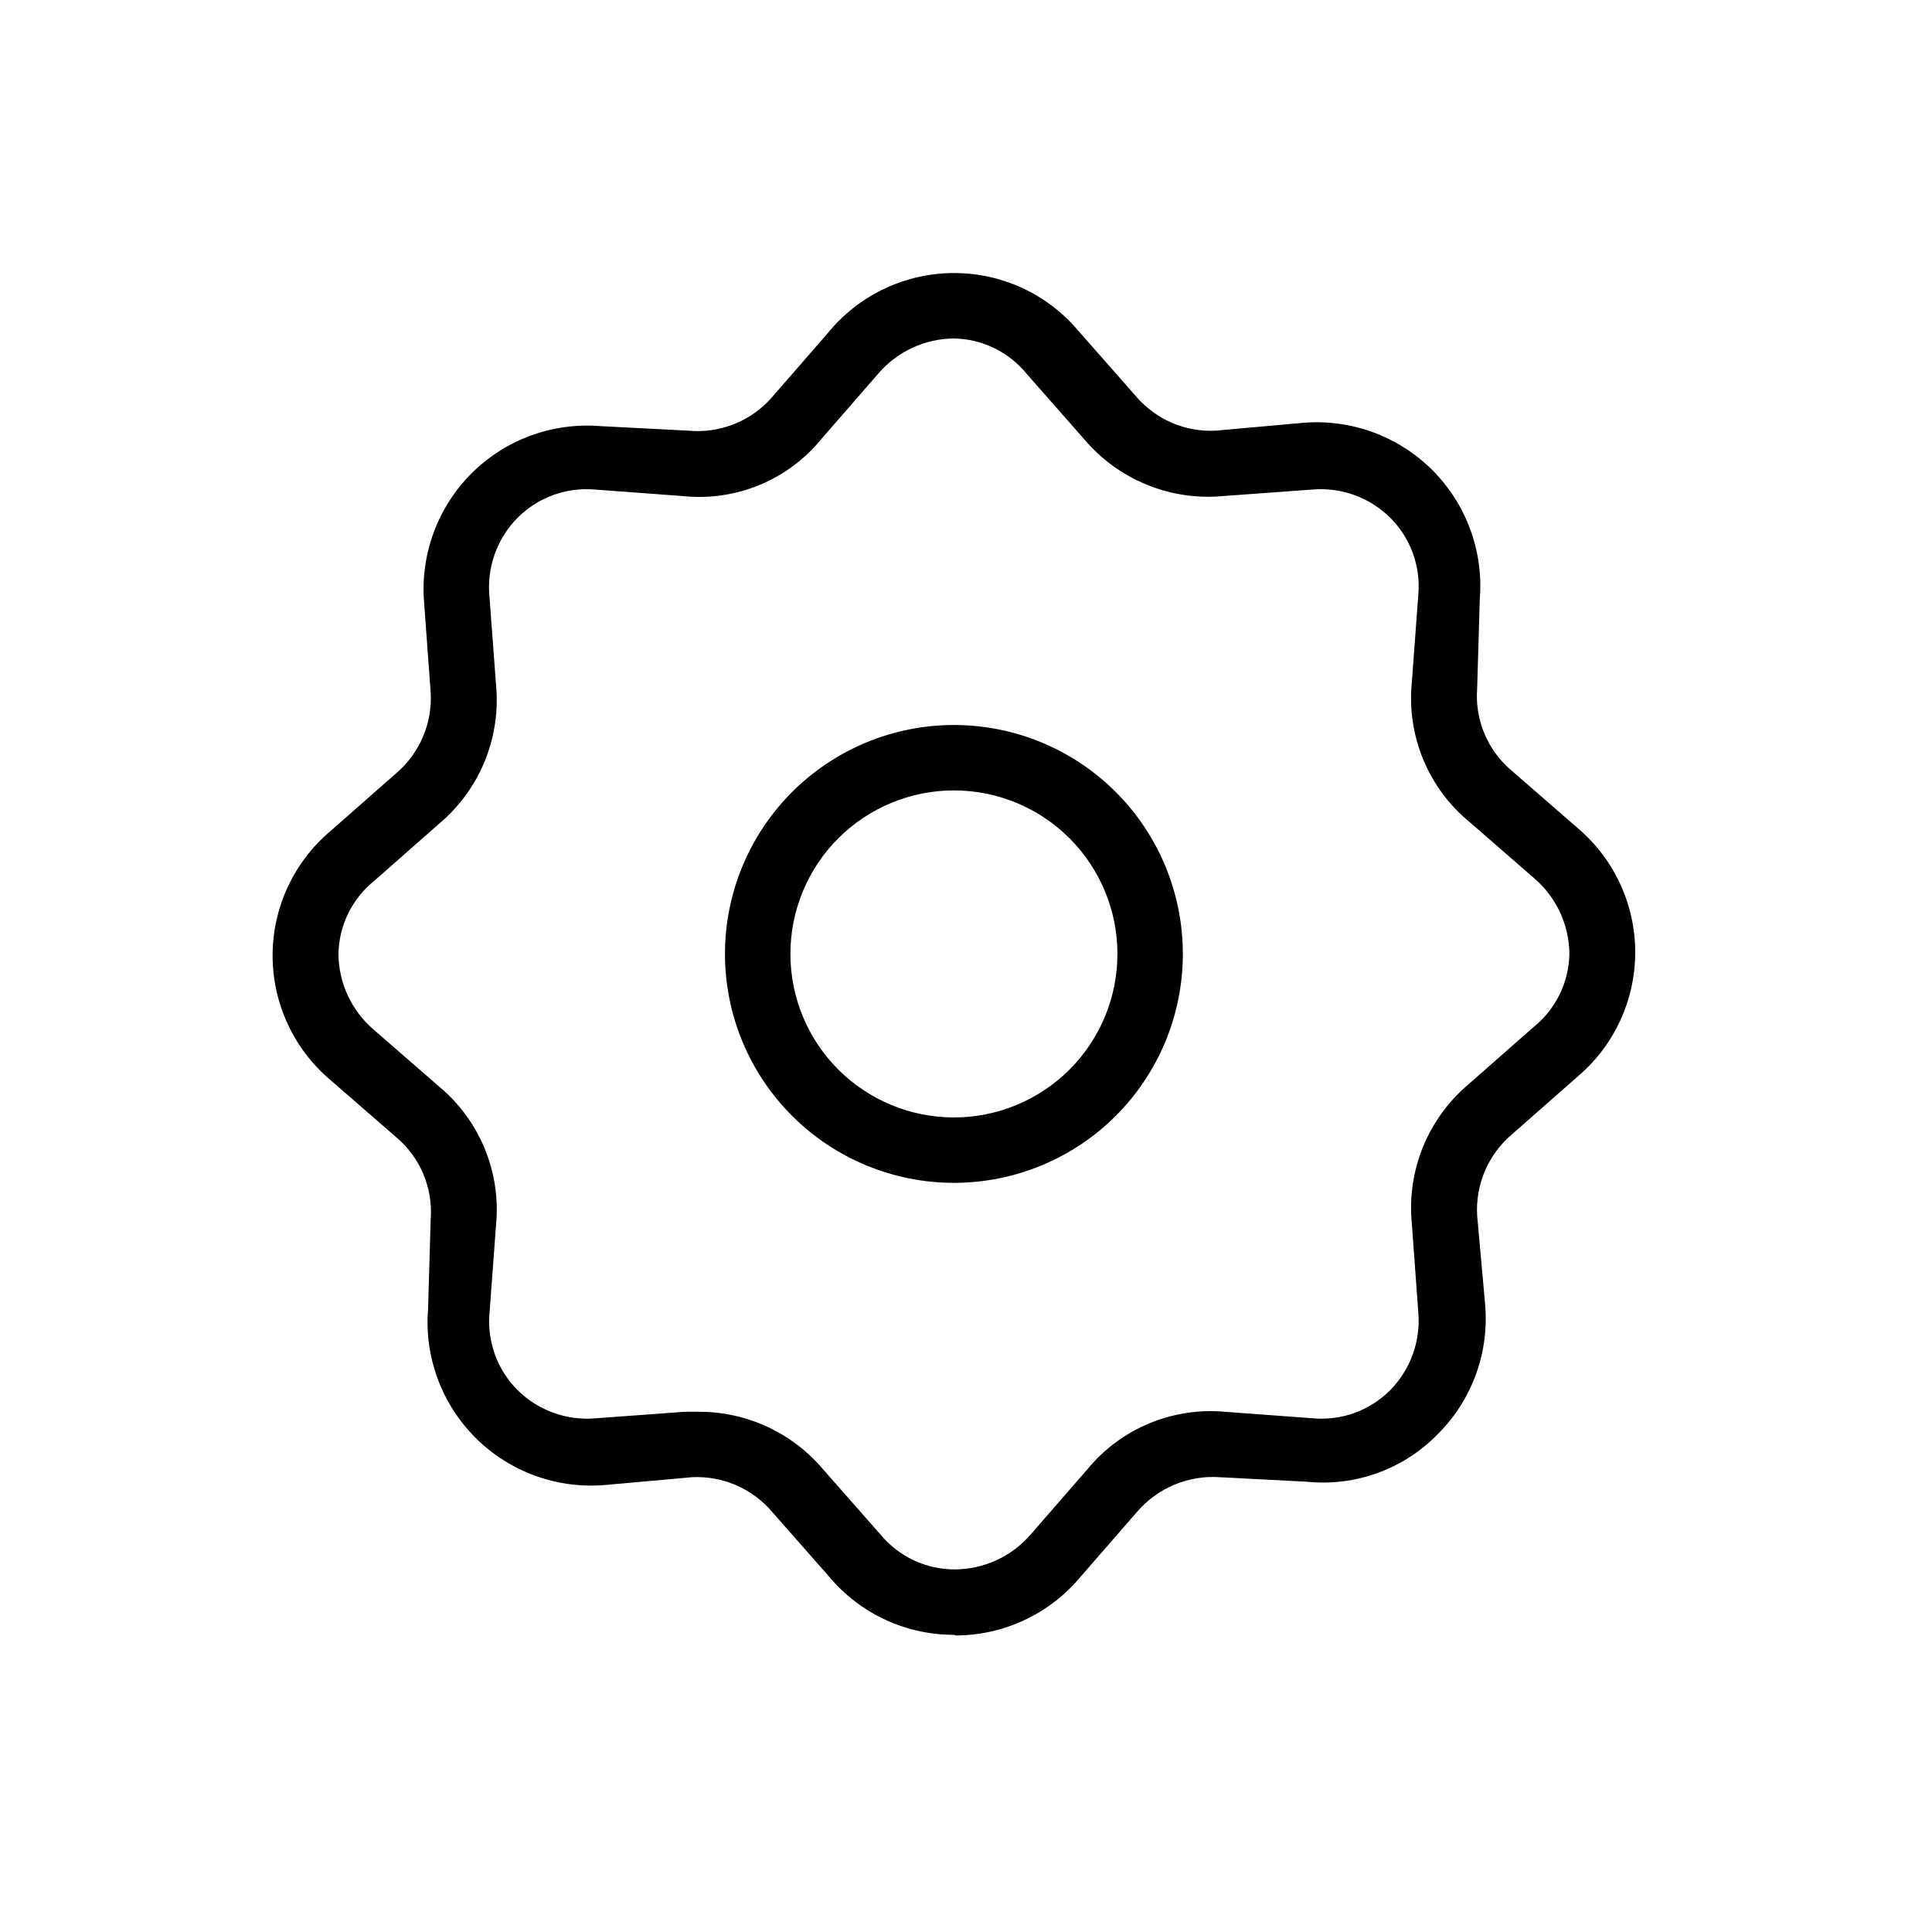
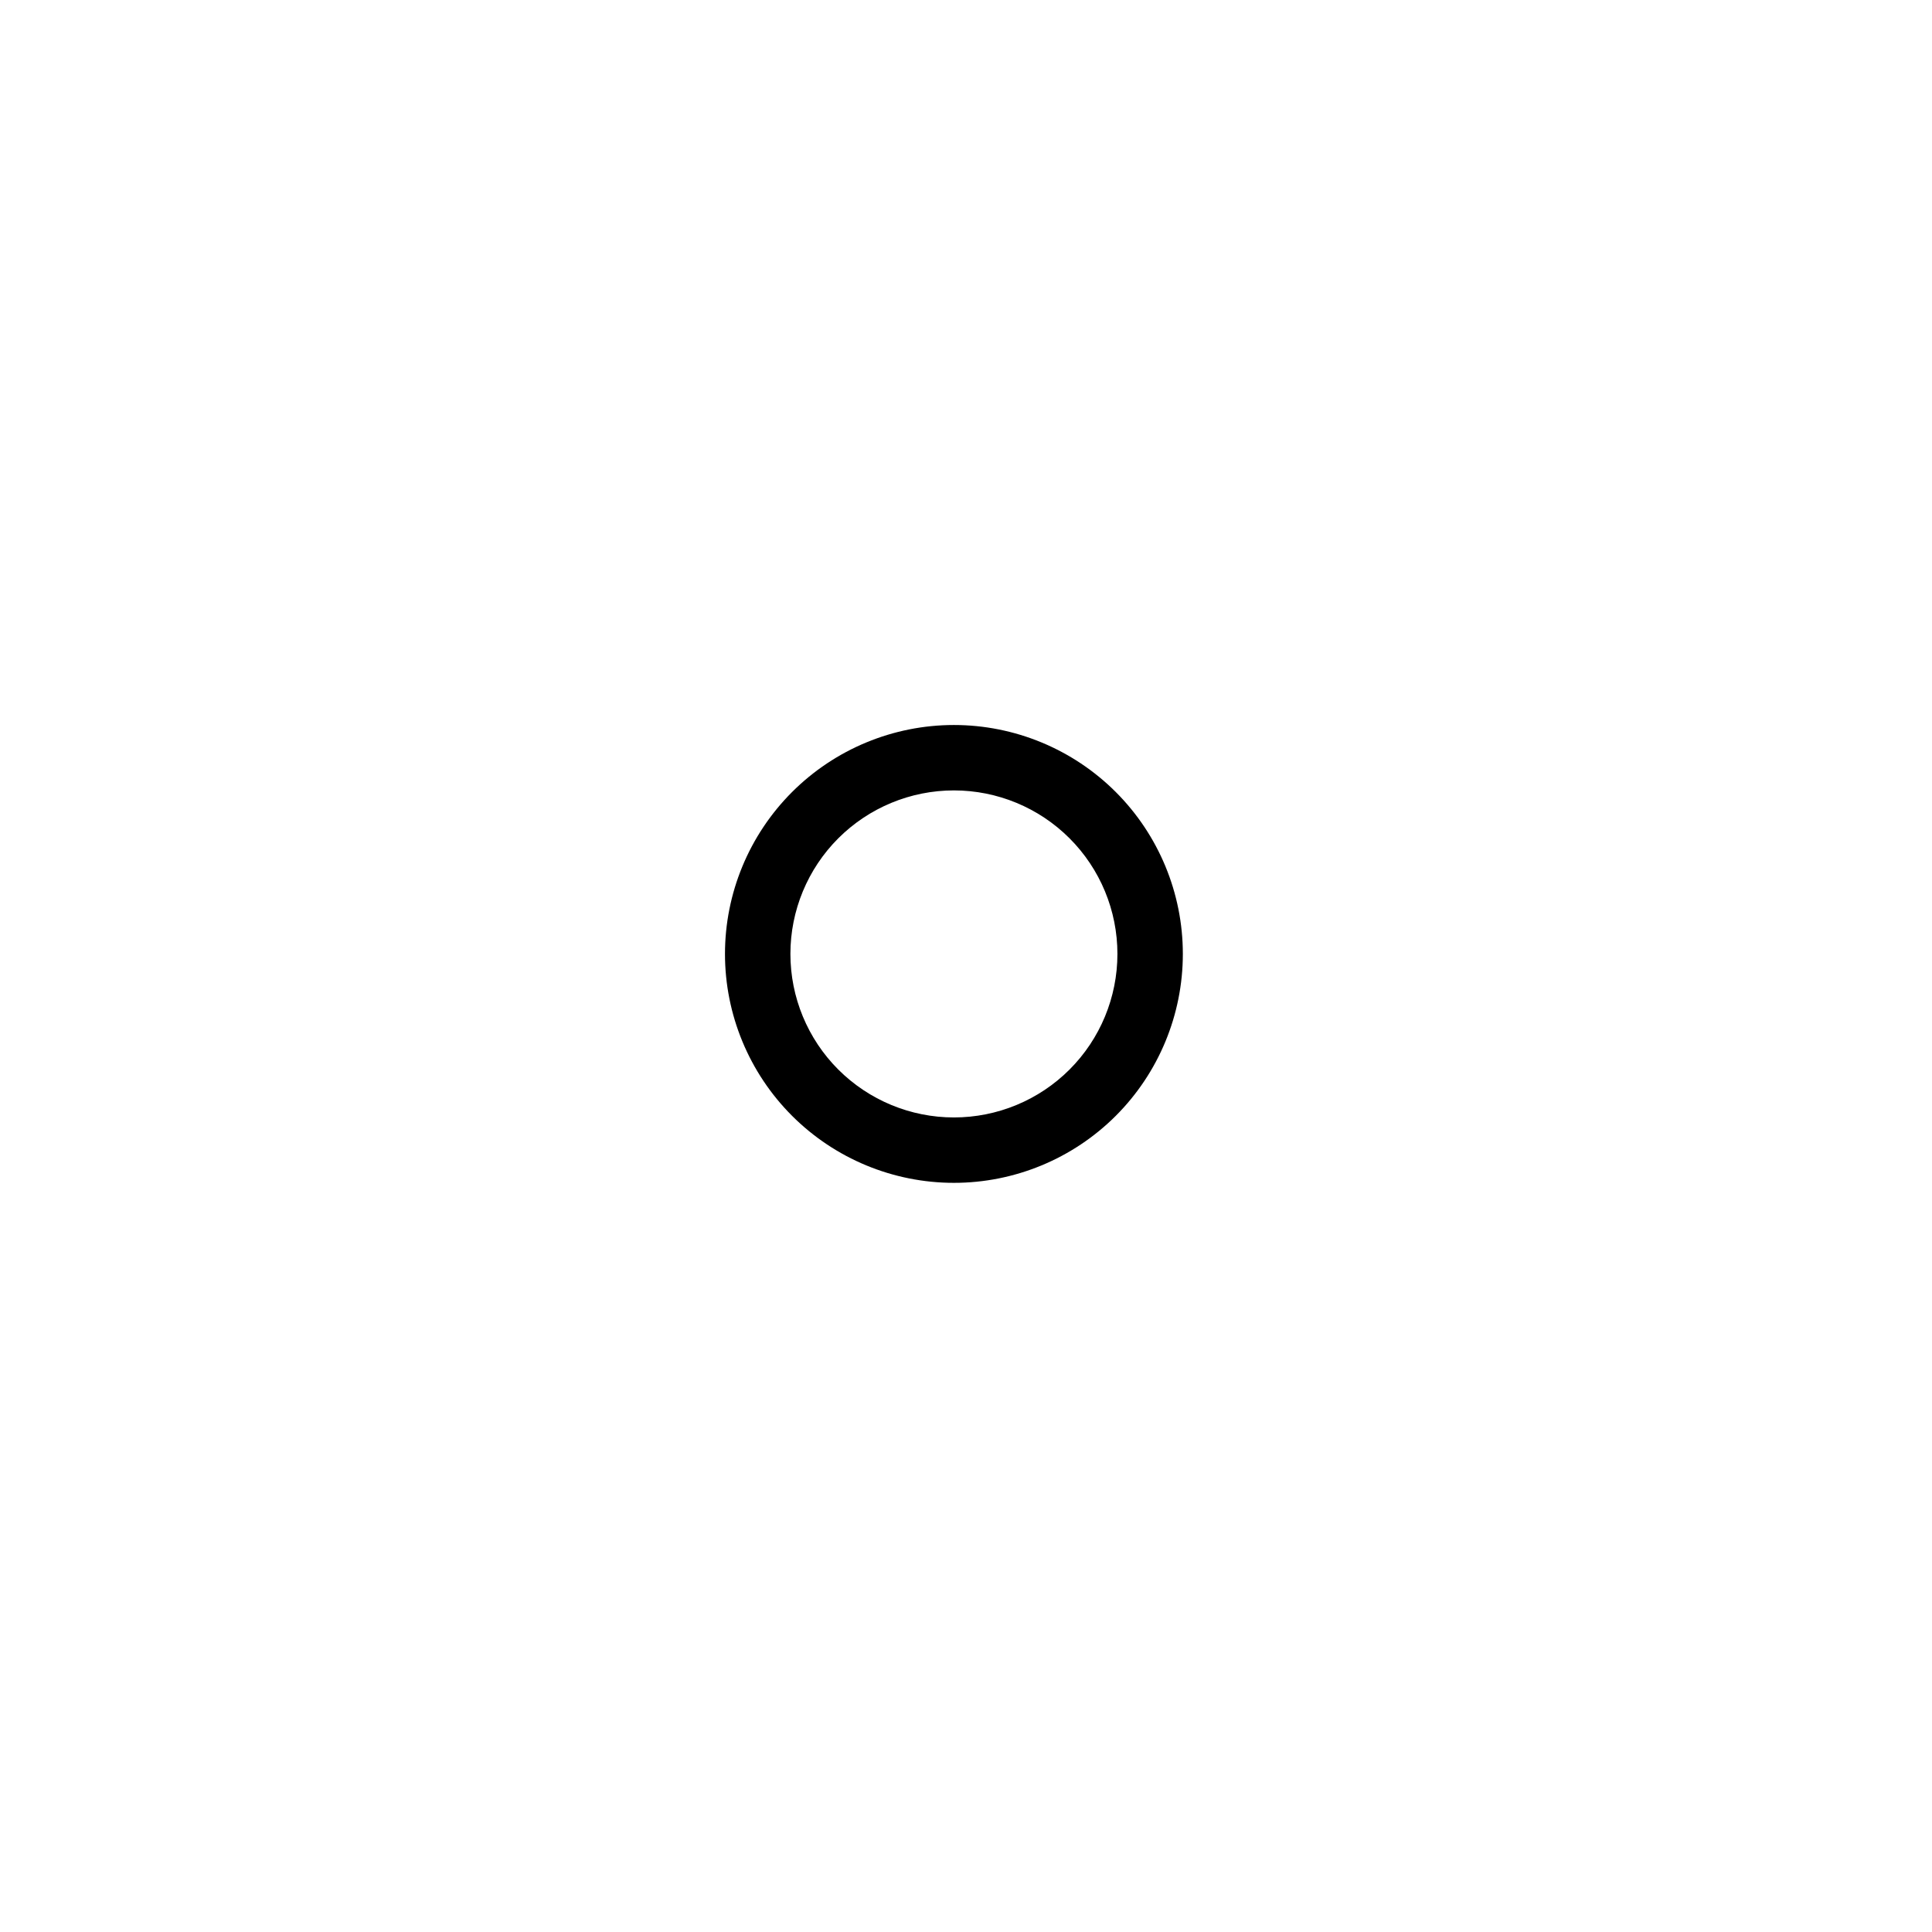
<svg xmlns="http://www.w3.org/2000/svg" width="80" height="80" viewBox="0 0 80 80" fill="none">
-   <path d="M39.5 67.694C38.52 67.696 37.552 67.484 36.663 67.072C35.774 66.66 34.986 66.059 34.354 65.311L31.97 62.602C31.566 62.126 31.058 61.75 30.485 61.501C29.912 61.252 29.29 61.138 28.666 61.167L25.037 61.492C24.058 61.573 23.074 61.441 22.151 61.104C21.229 60.767 20.391 60.234 19.695 59.541C19 58.848 18.463 58.012 18.123 57.091C17.782 56.169 17.646 55.185 17.725 54.206L17.833 50.496C17.883 49.854 17.779 49.209 17.53 48.615C17.28 48.022 16.892 47.496 16.398 47.083L13.689 44.727C12.937 44.094 12.332 43.304 11.918 42.413C11.503 41.522 11.288 40.551 11.288 39.568C11.288 38.585 11.503 37.614 11.918 36.722C12.332 35.831 12.937 35.041 13.689 34.408L16.398 32.025C16.881 31.615 17.262 31.098 17.511 30.515C17.76 29.932 17.87 29.299 17.833 28.667L17.562 24.956C17.48 23.978 17.613 22.993 17.95 22.071C18.286 21.148 18.82 20.31 19.513 19.614C20.206 18.919 21.042 18.382 21.963 18.042C22.884 17.702 23.869 17.566 24.848 17.644L28.504 17.833C29.137 17.892 29.774 17.803 30.367 17.573C30.959 17.343 31.49 16.977 31.916 16.506L34.273 13.798C34.904 13.021 35.701 12.393 36.605 11.963C37.509 11.531 38.498 11.307 39.5 11.306C40.479 11.304 41.447 11.517 42.336 11.928C43.225 12.34 44.013 12.941 44.645 13.69L47.029 16.398C47.432 16.875 47.94 17.253 48.513 17.502C49.086 17.751 49.709 17.864 50.333 17.833L53.962 17.508C54.941 17.427 55.925 17.559 56.848 17.896C57.77 18.233 58.608 18.766 59.304 19.459C60 20.152 60.536 20.988 60.876 21.91C61.217 22.831 61.353 23.815 61.275 24.794L61.166 28.504C61.116 29.146 61.22 29.791 61.47 30.385C61.719 30.978 62.107 31.504 62.602 31.917L65.31 34.273C66.062 34.906 66.667 35.696 67.081 36.587C67.496 37.478 67.711 38.449 67.711 39.432C67.711 40.415 67.496 41.386 67.081 42.278C66.667 43.169 66.062 43.959 65.31 44.592L62.602 46.975C62.118 47.385 61.737 47.902 61.488 48.485C61.239 49.068 61.129 49.701 61.166 50.333L61.491 53.962C61.586 54.953 61.461 55.953 61.123 56.889C60.786 57.826 60.246 58.676 59.541 59.379C58.845 60.095 57.997 60.645 57.059 60.987C56.121 61.329 55.118 61.456 54.125 61.356L50.495 61.167C49.854 61.125 49.212 61.233 48.62 61.482C48.028 61.731 47.502 62.115 47.083 62.602L44.727 65.311C44.096 66.062 43.309 66.668 42.42 67.084C41.531 67.5 40.562 67.718 39.581 67.721L39.5 67.694ZM28.937 58.458C29.917 58.456 30.885 58.669 31.774 59.08C32.663 59.492 33.451 60.093 34.083 60.842L36.466 63.55C36.843 64.003 37.315 64.366 37.849 64.614C38.383 64.863 38.965 64.989 39.554 64.986C40.145 64.981 40.728 64.85 41.265 64.603C41.802 64.355 42.281 63.996 42.668 63.55L45.025 60.842C45.707 60.012 46.582 59.361 47.573 58.946C48.564 58.531 49.642 58.363 50.712 58.458L54.368 58.729C54.954 58.781 55.544 58.704 56.096 58.503C56.648 58.301 57.149 57.981 57.564 57.565C57.98 57.144 58.299 56.638 58.5 56.081C58.701 55.525 58.779 54.931 58.729 54.342L58.458 50.631C58.359 49.562 58.519 48.484 58.924 47.489C59.33 46.495 59.969 45.612 60.787 44.917L63.495 42.533C63.951 42.168 64.321 41.707 64.578 41.183C64.835 40.658 64.974 40.084 64.985 39.5C64.98 38.909 64.85 38.325 64.602 37.788C64.355 37.252 63.996 36.773 63.55 36.386L60.841 34.029C60.005 33.34 59.351 32.456 58.935 31.455C58.52 30.454 58.356 29.366 58.458 28.288L58.729 24.631C58.781 24.046 58.703 23.456 58.502 22.904C58.301 22.351 57.981 21.85 57.564 21.436C57.143 21.02 56.637 20.7 56.081 20.499C55.524 20.298 54.931 20.22 54.341 20.271L50.631 20.542C49.561 20.639 48.484 20.478 47.49 20.072C46.496 19.667 45.613 19.029 44.916 18.212L42.533 15.504C42.167 15.049 41.706 14.679 41.182 14.422C40.658 14.164 40.084 14.025 39.5 14.015C38.908 14.02 38.325 14.15 37.788 14.397C37.251 14.645 36.773 15.004 36.385 15.45L34.029 18.158C33.345 19.002 32.462 19.661 31.46 20.078C30.457 20.494 29.367 20.653 28.287 20.542L24.631 20.271C24.046 20.221 23.456 20.299 22.904 20.5C22.352 20.701 21.851 21.02 21.435 21.436C21.008 21.866 20.682 22.385 20.481 22.957C20.279 23.528 20.208 24.137 20.27 24.74L20.541 28.369C20.64 29.438 20.48 30.516 20.075 31.511C19.67 32.505 19.03 33.388 18.212 34.083L15.504 36.467C15.048 36.832 14.679 37.293 14.421 37.818C14.164 38.342 14.025 38.916 14.014 39.5C14.019 40.091 14.149 40.675 14.397 41.212C14.644 41.749 15.003 42.227 15.45 42.615L18.158 44.971C18.994 45.66 19.648 46.544 20.064 47.545C20.479 48.546 20.643 49.634 20.541 50.712L20.27 54.369C20.218 54.954 20.296 55.544 20.497 56.096C20.698 56.649 21.018 57.15 21.435 57.565C21.856 57.98 22.362 58.3 22.919 58.501C23.475 58.702 24.069 58.78 24.658 58.729L28.368 58.458H28.937Z" fill="black" />
  <path d="M39.5 48.979C36.986 48.979 34.575 47.98 32.797 46.203C31.019 44.425 30.02 42.014 30.02 39.5C30.02 36.986 31.019 34.575 32.797 32.797C34.575 31.02 36.986 30.021 39.5 30.021C42.014 30.021 44.425 31.02 46.203 32.797C47.98 34.575 48.979 36.986 48.979 39.5C48.979 42.014 47.98 44.425 46.203 46.203C44.425 47.98 42.014 48.979 39.5 48.979ZM39.5 32.729C37.704 32.729 35.982 33.443 34.712 34.712C33.442 35.982 32.729 37.704 32.729 39.5C32.729 41.296 33.442 43.018 34.712 44.288C35.982 45.557 37.704 46.271 39.5 46.271C41.295 46.271 43.018 45.557 44.287 44.288C45.557 43.018 46.27 41.296 46.27 39.5C46.27 37.704 45.557 35.982 44.287 34.712C43.018 33.443 41.295 32.729 39.5 32.729Z" fill="black" />
</svg>